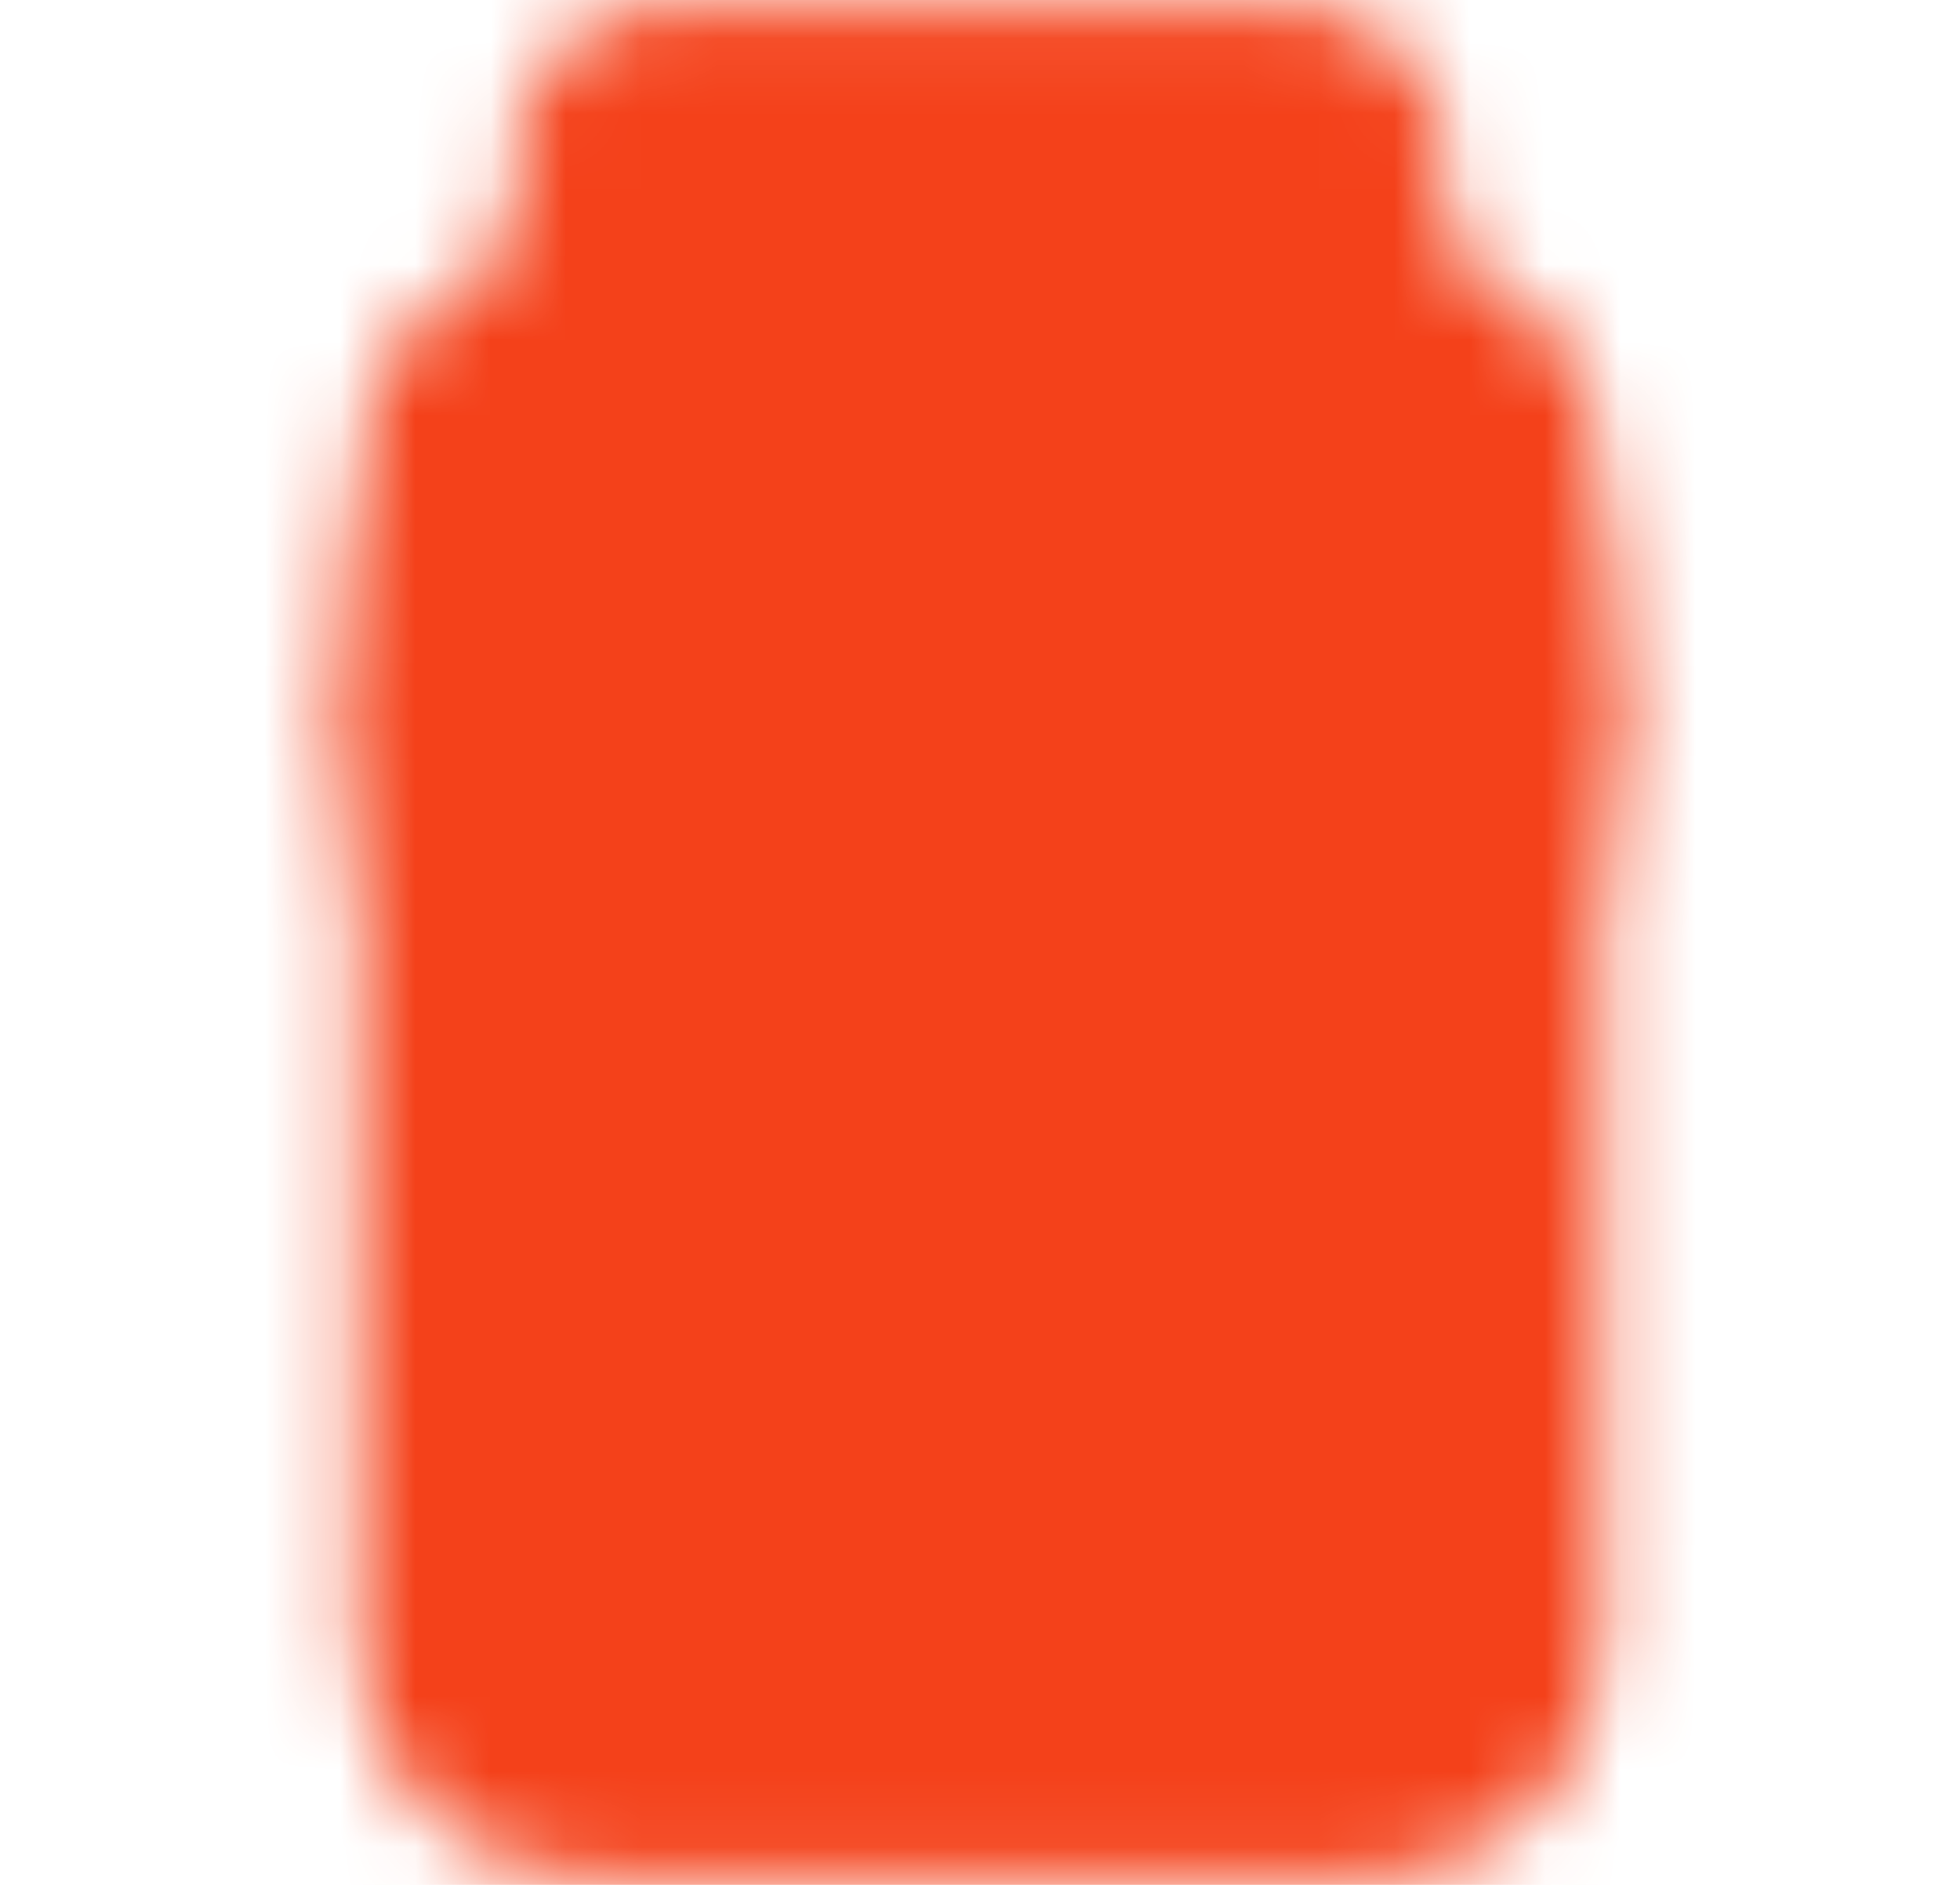
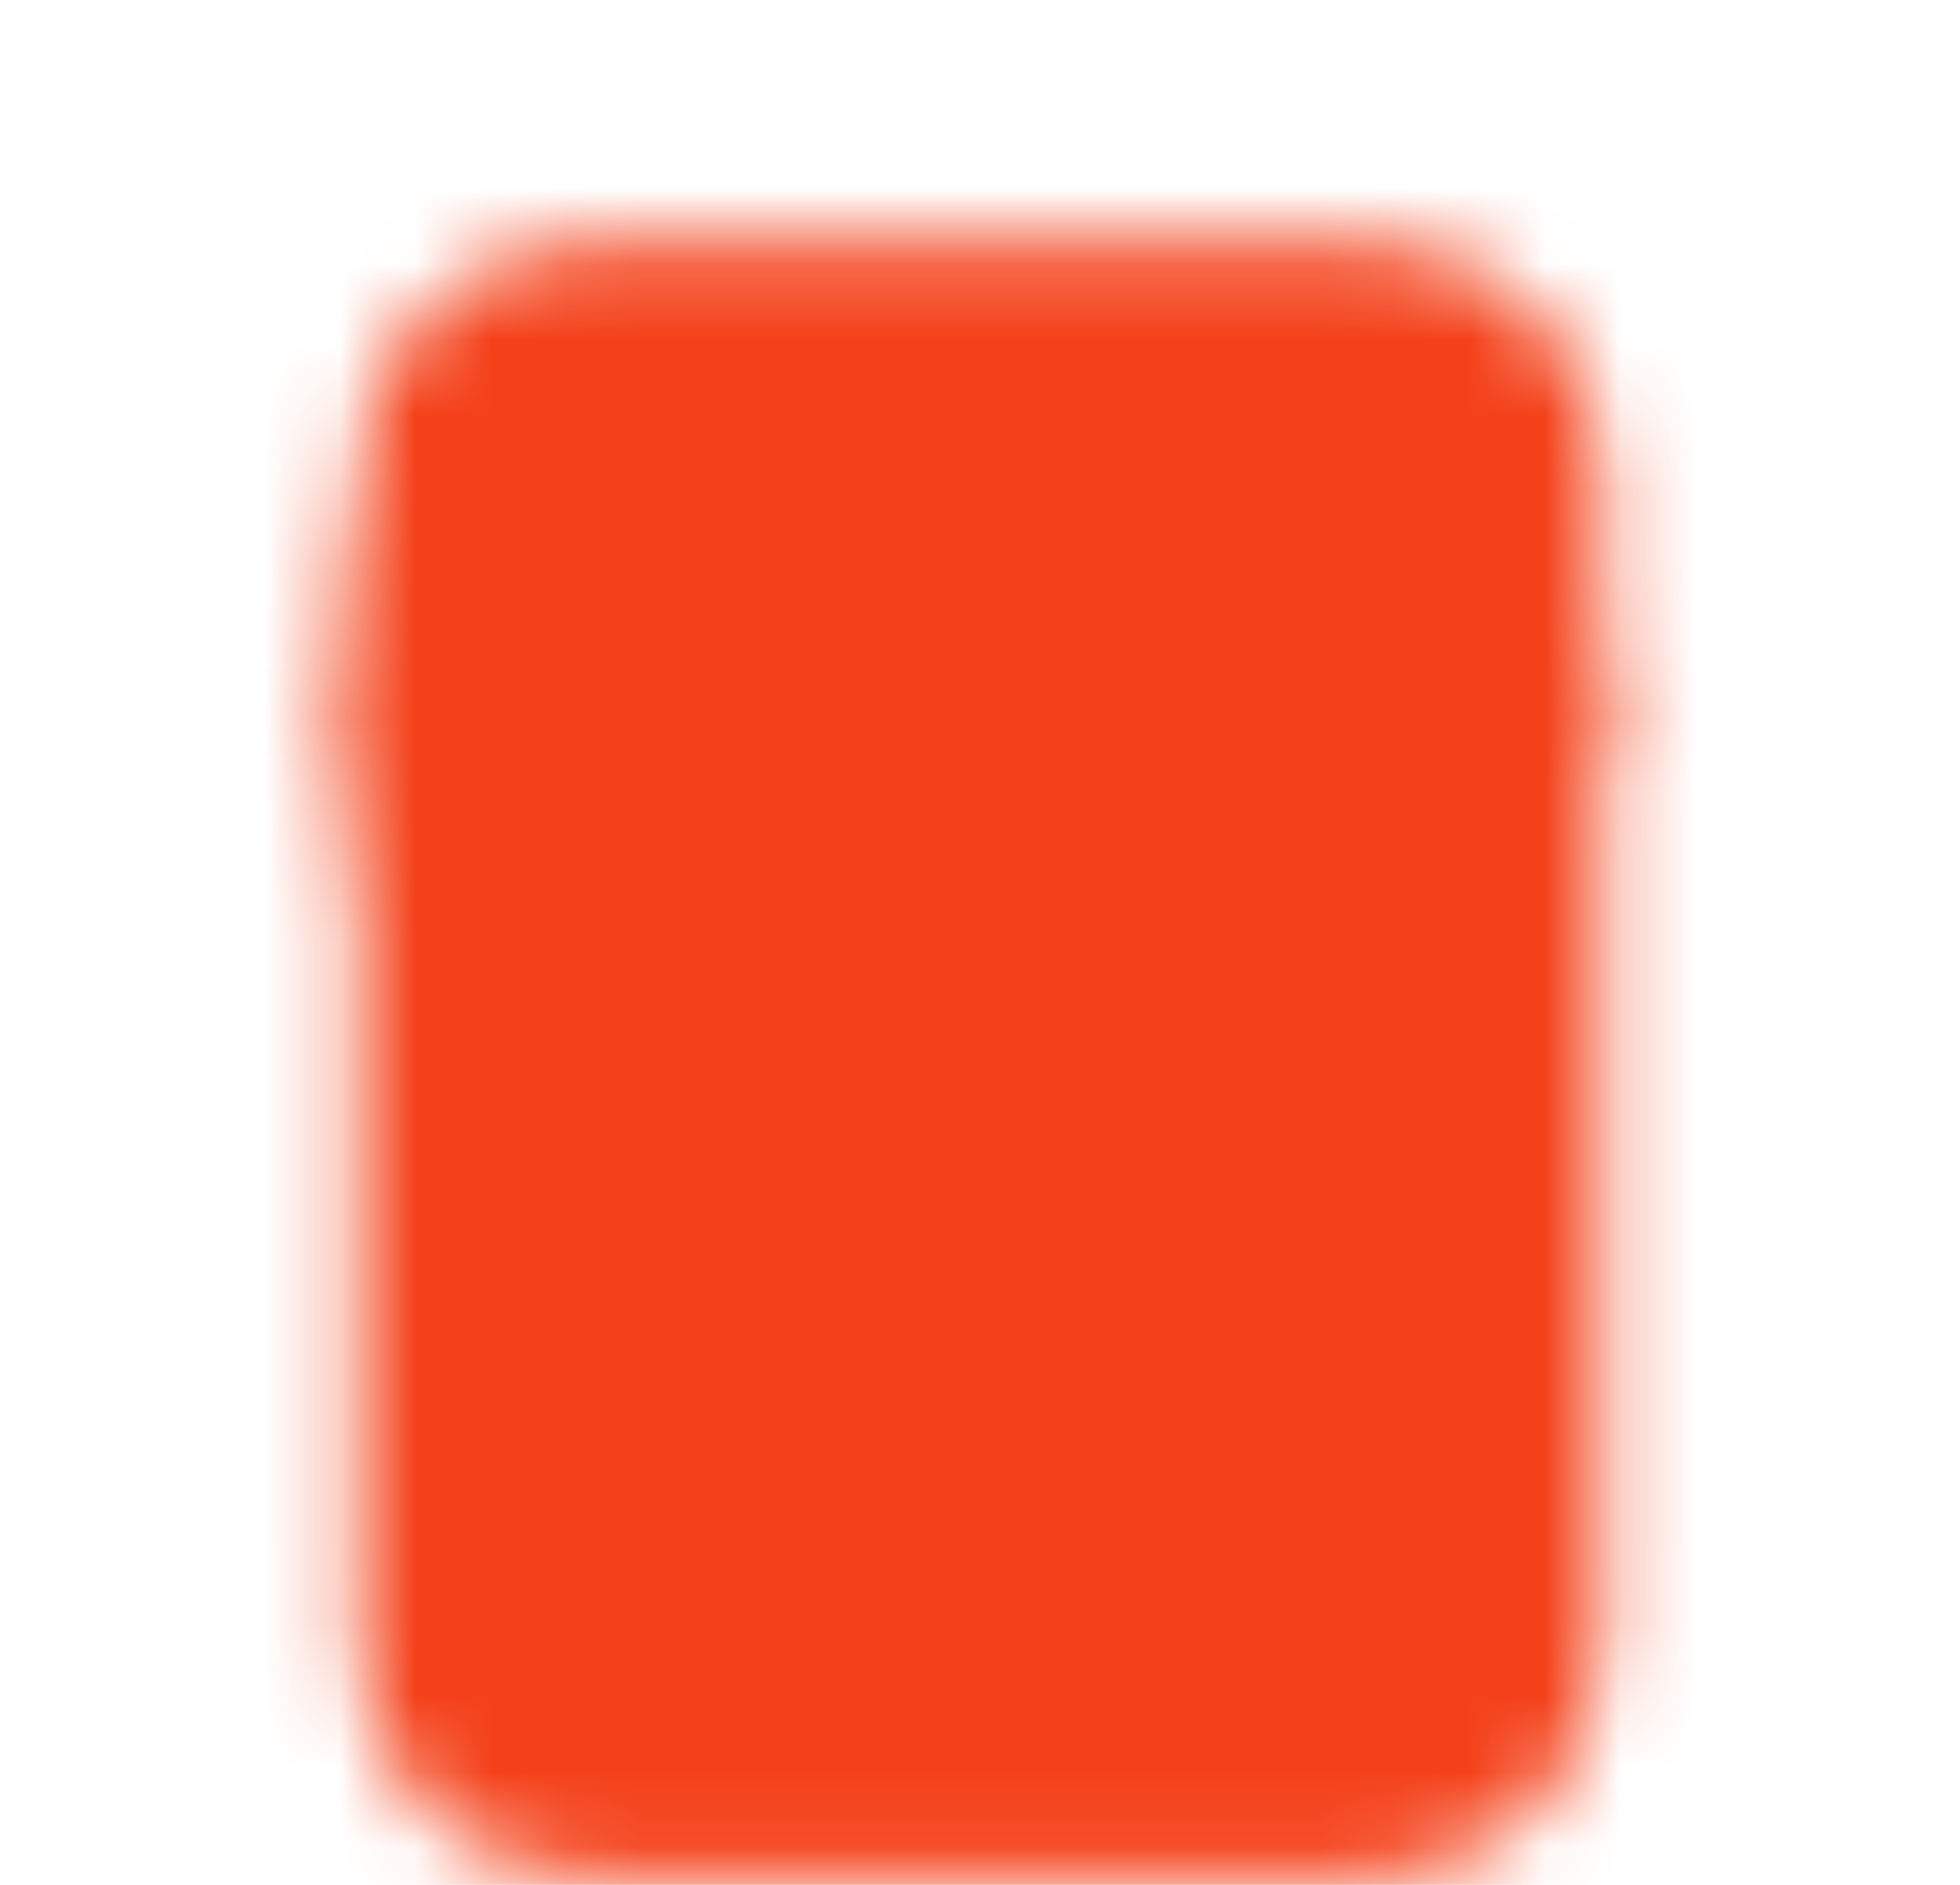
<svg xmlns="http://www.w3.org/2000/svg" width="26" height="25" viewBox="0 0 26 25" fill="none">
  <mask id="mask0_1436_4832" style="mask-type:luminance" maskUnits="userSpaceOnUse" x="4" y="0" width="18" height="25">
    <path d="M18.208 5.208H7.792C7.515 5.208 7.25 5.318 7.055 5.513C6.86 5.708 6.75 5.973 6.75 6.25V21.875C6.75 22.151 6.86 22.416 7.055 22.611C7.25 22.807 7.515 22.916 7.792 22.916H18.208C18.485 22.916 18.75 22.807 18.945 22.611C19.14 22.416 19.25 22.151 19.25 21.875V6.25C19.25 5.973 19.14 5.708 18.945 5.513C18.75 5.318 18.485 5.208 18.208 5.208Z" fill="white" stroke="white" stroke-width="4" stroke-linejoin="round" />
    <path d="M6.75 9.375H19.25" stroke="black" stroke-width="4" stroke-linecap="round" />
-     <path d="M6.75 7.812V10.938M19.25 7.812V10.938" stroke="white" stroke-width="4" stroke-linecap="round" stroke-linejoin="round" />
-     <path d="M17.166 2.083H8.833V5.208H17.166V2.083Z" fill="white" stroke="white" stroke-width="4" stroke-linejoin="round" />
+     <path d="M6.75 7.812V10.938V10.938" stroke="white" stroke-width="4" stroke-linecap="round" stroke-linejoin="round" />
    <path d="M10.917 16.146H15.084M13 14.062V18.229" stroke="black" stroke-width="4" stroke-linecap="round" />
  </mask>
  <g mask="url(#mask0_1436_4832)">
    <path d="M0.5 0H25.5V25H0.5V0Z" fill="#F4411A" />
  </g>
</svg>